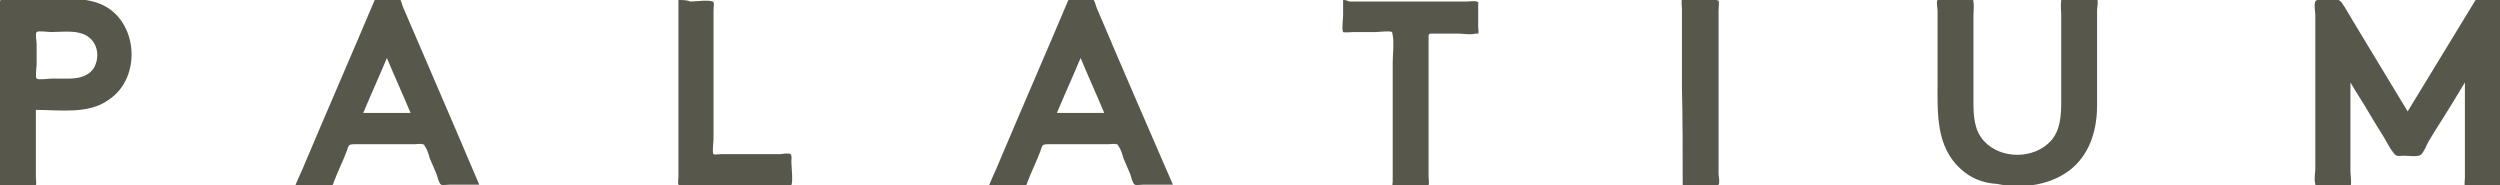
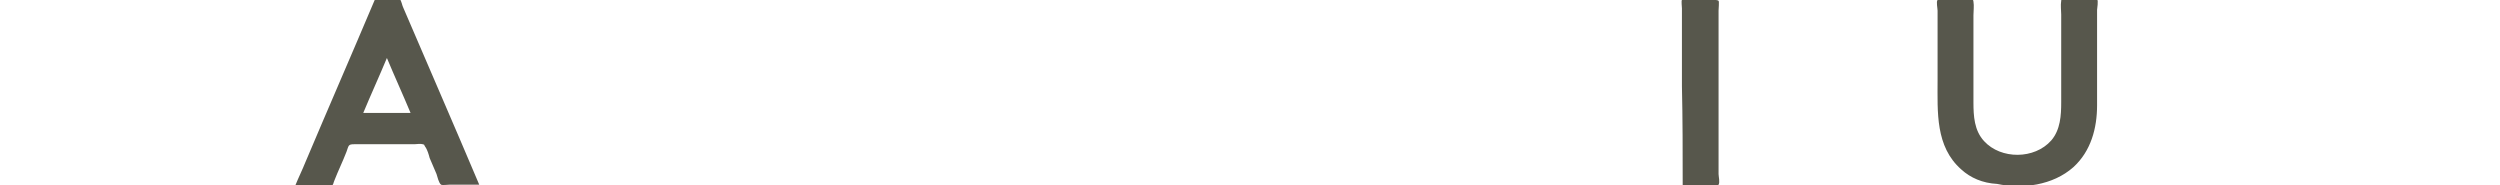
<svg xmlns="http://www.w3.org/2000/svg" version="1.1" id="Layer_1" x="0px" y="0px" viewBox="-156.5 -5.8 327.6 24.3" enable-background="new -156.5 -5.8 327.6 24.3" xml:space="preserve">
  <g>
-     <path fill="#57574C" d="M-147.5,4.5c1.3,0,2.6-0.3,3.3-1.4c0.7-1.2,0.6-2.8-0.4-3.8c-1.3-1.3-3.6-0.9-5.2-0.9c-0.3,0-1.7-0.2-1.9,0   c-0.2,0.2,0,1.3,0,1.5c0,0.9,0,1.9,0,2.8c0,0.3-0.2,1.6,0,1.8c0.2,0.2,1.6,0,1.9,0C-149.1,4.5-148.3,4.5-147.5,4.5z M-151.8,8.6   c0,2.3,0,4.6,0,6.9c0,0.6,0,1.2,0,1.9c0,0.2,0.1,0.9,0,1.1c-0.2,0.3-2.3,0.1-2.7,0.1c-0.4,0-1.8,0.2-2-0.1c-0.2-0.3,0-1.4,0-1.8   c0-2.5,0-5.1,0-7.6c0-3,0-6,0-9.1c0-1.2,0-2.3,0-3.5c0-0.6-0.2-1.5,0-2.1c0.1-0.4,0.2-0.3,0.7-0.3c1.4,0,2.8,0,4.1,0   c2.7,0,5.8-0.4,8.3,0.6c5,2,5.6,9.7,1.1,12.6C-144.9,9.2-148.7,8.6-151.8,8.6z" />
-   </g>
+     </g>
  <path fill="#57574C" d="M-105.8,1.8c1,2.4,2.1,4.8,3.1,7.2c-2.1,0-4.1,0-6.2,0C-107.9,6.6-106.8,4.2-105.8,1.8z M-107.4-5.8  c-3,7.1-6.1,14.2-9.1,21.3c-0.4,1-0.9,2-1.3,3c1.1,0,2.2,0,3.3,0c0.4,0,1.2,0.2,1.5,0c0.2-0.1,0.2-0.4,0.3-0.6  c0.5-1.3,1.1-2.5,1.6-3.8c0.3-0.8,0.2-1,1-1c2.6,0,5.2,0,7.9,0c0.3,0,0.8-0.1,1.1,0c0.3,0.1,0.1,0,0.3,0.3c0.3,0.4,0.5,1.1,0.6,1.5  c0.3,0.7,0.6,1.4,0.9,2.1c0.1,0.3,0.3,1.2,0.6,1.4c0.2,0.1,0.8,0,1.1,0c1.3,0,2.6,0,3.9,0c-3.3-7.8-6.7-15.6-10-23.3  c-0.1-0.2-0.2-0.8-0.4-1c-0.2-0.2-1.2,0-1.6,0C-106.3-5.8-106.9-5.8-107.4-5.8z" />
-   <path fill="#57574C" d="M-67.6-5.8c0,5.6,0,11.3,0,16.9c0,1.6,0,3.1,0,4.7c0,0.5,0,1,0,1.6c0,0.2-0.1,0.7,0,1  c0.2,0.4,0.7,0.2,1.2,0.2c1.6,0,3.1,0,4.7,0c1.8,0,3.7,0,5.5,0c0.7,0,1.4,0,2.1,0c0.3,0,1,0.1,1.2,0c0.4-0.2,0.1-2.6,0.1-3.2  c0-0.3,0.1-0.8-0.1-1c-0.3-0.2-1.1,0-1.4,0c-1.8,0-3.6,0-5.4,0c-0.8,0-1.5,0-2.3,0c-0.1,0-0.9,0.1-1,0c-0.2-0.2,0-1.6,0-1.9  c0-1.5,0-3.1,0-4.6c0-3.6,0-7.2,0-10.7c0-0.6,0-1.1,0-1.7c0-0.2,0.1-0.8,0-1c-0.2-0.4-2.4-0.1-3-0.1C-66.5-5.8-67.1-5.8-67.6-5.8z" />
-   <path fill="#57574C" d="M-14.9,1.8c1,2.4,2.1,4.8,3.1,7.2c-2.1,0-4.1,0-6.2,0C-17,6.6-15.9,4.2-14.9,1.8z M-16.5-5.8  c-3,7.1-6.1,14.2-9.1,21.3c-0.4,1-0.9,2-1.3,3c1.1,0,2.2,0,3.3,0c0.4,0,1.2,0.2,1.5,0c0.2-0.1,0.2-0.4,0.3-0.6  c0.5-1.3,1.1-2.5,1.6-3.8c0.3-0.8,0.2-1,1-1c2.6,0,5.2,0,7.9,0c0.3,0,0.8-0.1,1.1,0c0.3,0.1,0.1,0,0.3,0.3c0.3,0.4,0.5,1.1,0.6,1.5  c0.3,0.7,0.6,1.4,0.9,2.1c0.1,0.3,0.3,1.2,0.6,1.4c0.2,0.1,0.8,0,1.1,0c1.3,0,2.6,0,3.9,0C-6.1,10.8-9.5,3-12.8-4.8  c-0.1-0.2-0.2-0.8-0.4-1c-0.2-0.2-1.2,0-1.6,0C-15.4-5.8-15.9-5.8-16.5-5.8z" />
-   <path fill="#57574C" d="M19.5-5.8c0,0.7,0,1.3,0,2c0,0.4-0.2,1.9,0,2.2c0.1,0.1,1.2,0,1.4,0c1,0,1.9,0,2.9,0c0.4,0,1.8-0.2,2.1,0  c0.1,0.1,0,0.1,0.1,0.4c0.2,1.1,0,2.5,0,3.6c0,3.9,0,7.7,0,11.6c0,1.3,0,2.7,0,4c0,0.1-0.1,0.6,0,0.7c0.2,0.2,1.4,0,1.7,0  c0.8,0,1.8,0.2,2.7,0c0.5-0.1,0.2,0.1,0.3-0.2c0.1-0.3,0-0.9,0-1.2c0-0.7,0-1.4,0-2.1c0-3.8,0-7.7,0-11.5c0-1.4,0-2.8,0-4.2  c0-1-0.1-0.9,1-0.9c0.9,0,1.9,0,2.8,0c0.7,0,1.7,0.2,2.4,0c0.1,0,0.2,0,0.3,0c0.1-0.1,0-0.7,0-0.9c0-0.9,0-1.8,0-2.8  c0-0.5,0.1-0.4-0.2-0.5c-0.3-0.1-1,0-1.3,0c-1.7,0-3.4,0-5.1,0c-3.4,0-6.9,0-10.3,0C19.9-5.8,19.7-5.8,19.5-5.8z" />
  <path fill="#57574C" d="M64,18.5c1,0,2.1,0,3.1,0c0.4,0,1.4,0.2,1.6-0.1c0.2-0.3,0-1.1,0-1.4c0-1,0-1.9,0-2.9c0-5.2,0-10.5,0-15.7  c0-0.9,0-1.8,0-2.8c0-0.2,0.1-1.2,0-1.3c-0.2-0.2-1.6-0.1-2-0.1c-0.6,0-1.2,0-1.9,0c-0.1,0-0.8-0.1-0.9,0c-0.1,0.1,0,0.9,0,1.1  c0,0.8,0,1.7,0,2.5c0,2.6,0,5.1,0,7.7C64,9.8,64,14.2,64,18.5z" />
  <g>
    <path fill="#57574C" d="M100.5,16.4c-3.4-3-3.1-7.5-3.1-11.7c0-2.1,0-4.2,0-6.4c0-0.9,0-1.8,0-2.7c0-0.3-0.2-1.2,0-1.4   c0.1-0.2,0.9-0.1,1.2-0.1c1,0,2,0,3,0c0.5,0,0.4-0.1,0.5,0.3c0.1,0.6,0,1.2,0,1.8c0,3.8,0,7.6,0,11.4c0,1.8,0.1,3.7,1.4,5.1   c2.2,2.4,6.6,2.4,8.8-0.1c1.2-1.4,1.3-3.3,1.3-5c0-1.8,0-3.6,0-5.4c0-2,0-4.1,0-6.1c0-0.5-0.1-1.2,0-1.8c0.1-0.4-0.1-0.3,0.5-0.3   c1,0,2,0,3,0c0.3,0,1.1-0.1,1.2,0.1c0.2,0.2,0,1.2,0,1.4c0,0.9,0,1.8,0,2.6c0,3.3,0,6.6,0,9.9c0,3-0.8,6-3.1,8.1   c-2.7,2.4-6.7,2.9-10,2.2C103.3,18.2,101.7,17.5,100.5,16.4" />
  </g>
-   <path fill="#57574C" d="M167.9-5.8c-3,4.9-5.9,9.7-8.9,14.6c-2.4-4-4.8-7.9-7.2-11.9c-0.5-0.8-0.9-1.6-1.4-2.3  c-0.4-0.6-0.8-0.4-1.6-0.4c-0.5,0-1.8-0.2-1.9,0.2c-0.2,0.4,0,1.4,0,1.8c0,5.5,0,11,0,16.6c0,1.2,0,2.3,0,3.5c0,0.6-0.2,1.4,0,2  c0,0.1,0,0.3,0,0.3c0.1,0.1,0.9,0,1,0c0.7,0,1.4,0,2.1,0c0.2,0,1.3,0.2,1.5,0c0.2-0.2,0-1.6,0-1.9c0-1.6,0-3.1,0-4.7  c0-2.3,0-4.7,0-7c0.8,1.4,1.7,2.7,2.5,4.1c0.6,1,1.2,2,1.9,3.1c0.4,0.7,0.8,1.5,1.3,2.1c0.4,0.5,0.7,0.3,1.3,0.3  c0.5,0,1.7,0.2,2.2-0.1c0.4-0.3,0.8-1.3,1-1.7c0.6-1,1.2-2,1.8-2.9c1-1.6,2-3.2,3-4.9c0,3.3,0,6.6,0,10c0,0.8,0,1.7,0,2.5  c0,0.2-0.1,0.9,0,1.1c0.2,0.2,1.7,0,2,0c0.5,0,1,0,1.5,0c0.2,0,0.9,0.1,1.1,0c0.3-0.2,0.1-1.5,0.1-1.9c0-1.7,0-3.4,0-5.1  c0-4.3,0-8.5,0-12.8c0-1.3,0.2-2.9,0-4.3c-0.1-0.4,0.1-0.3-0.4-0.4C169.8-5.9,168.8-5.8,167.9-5.8z" />
</svg>